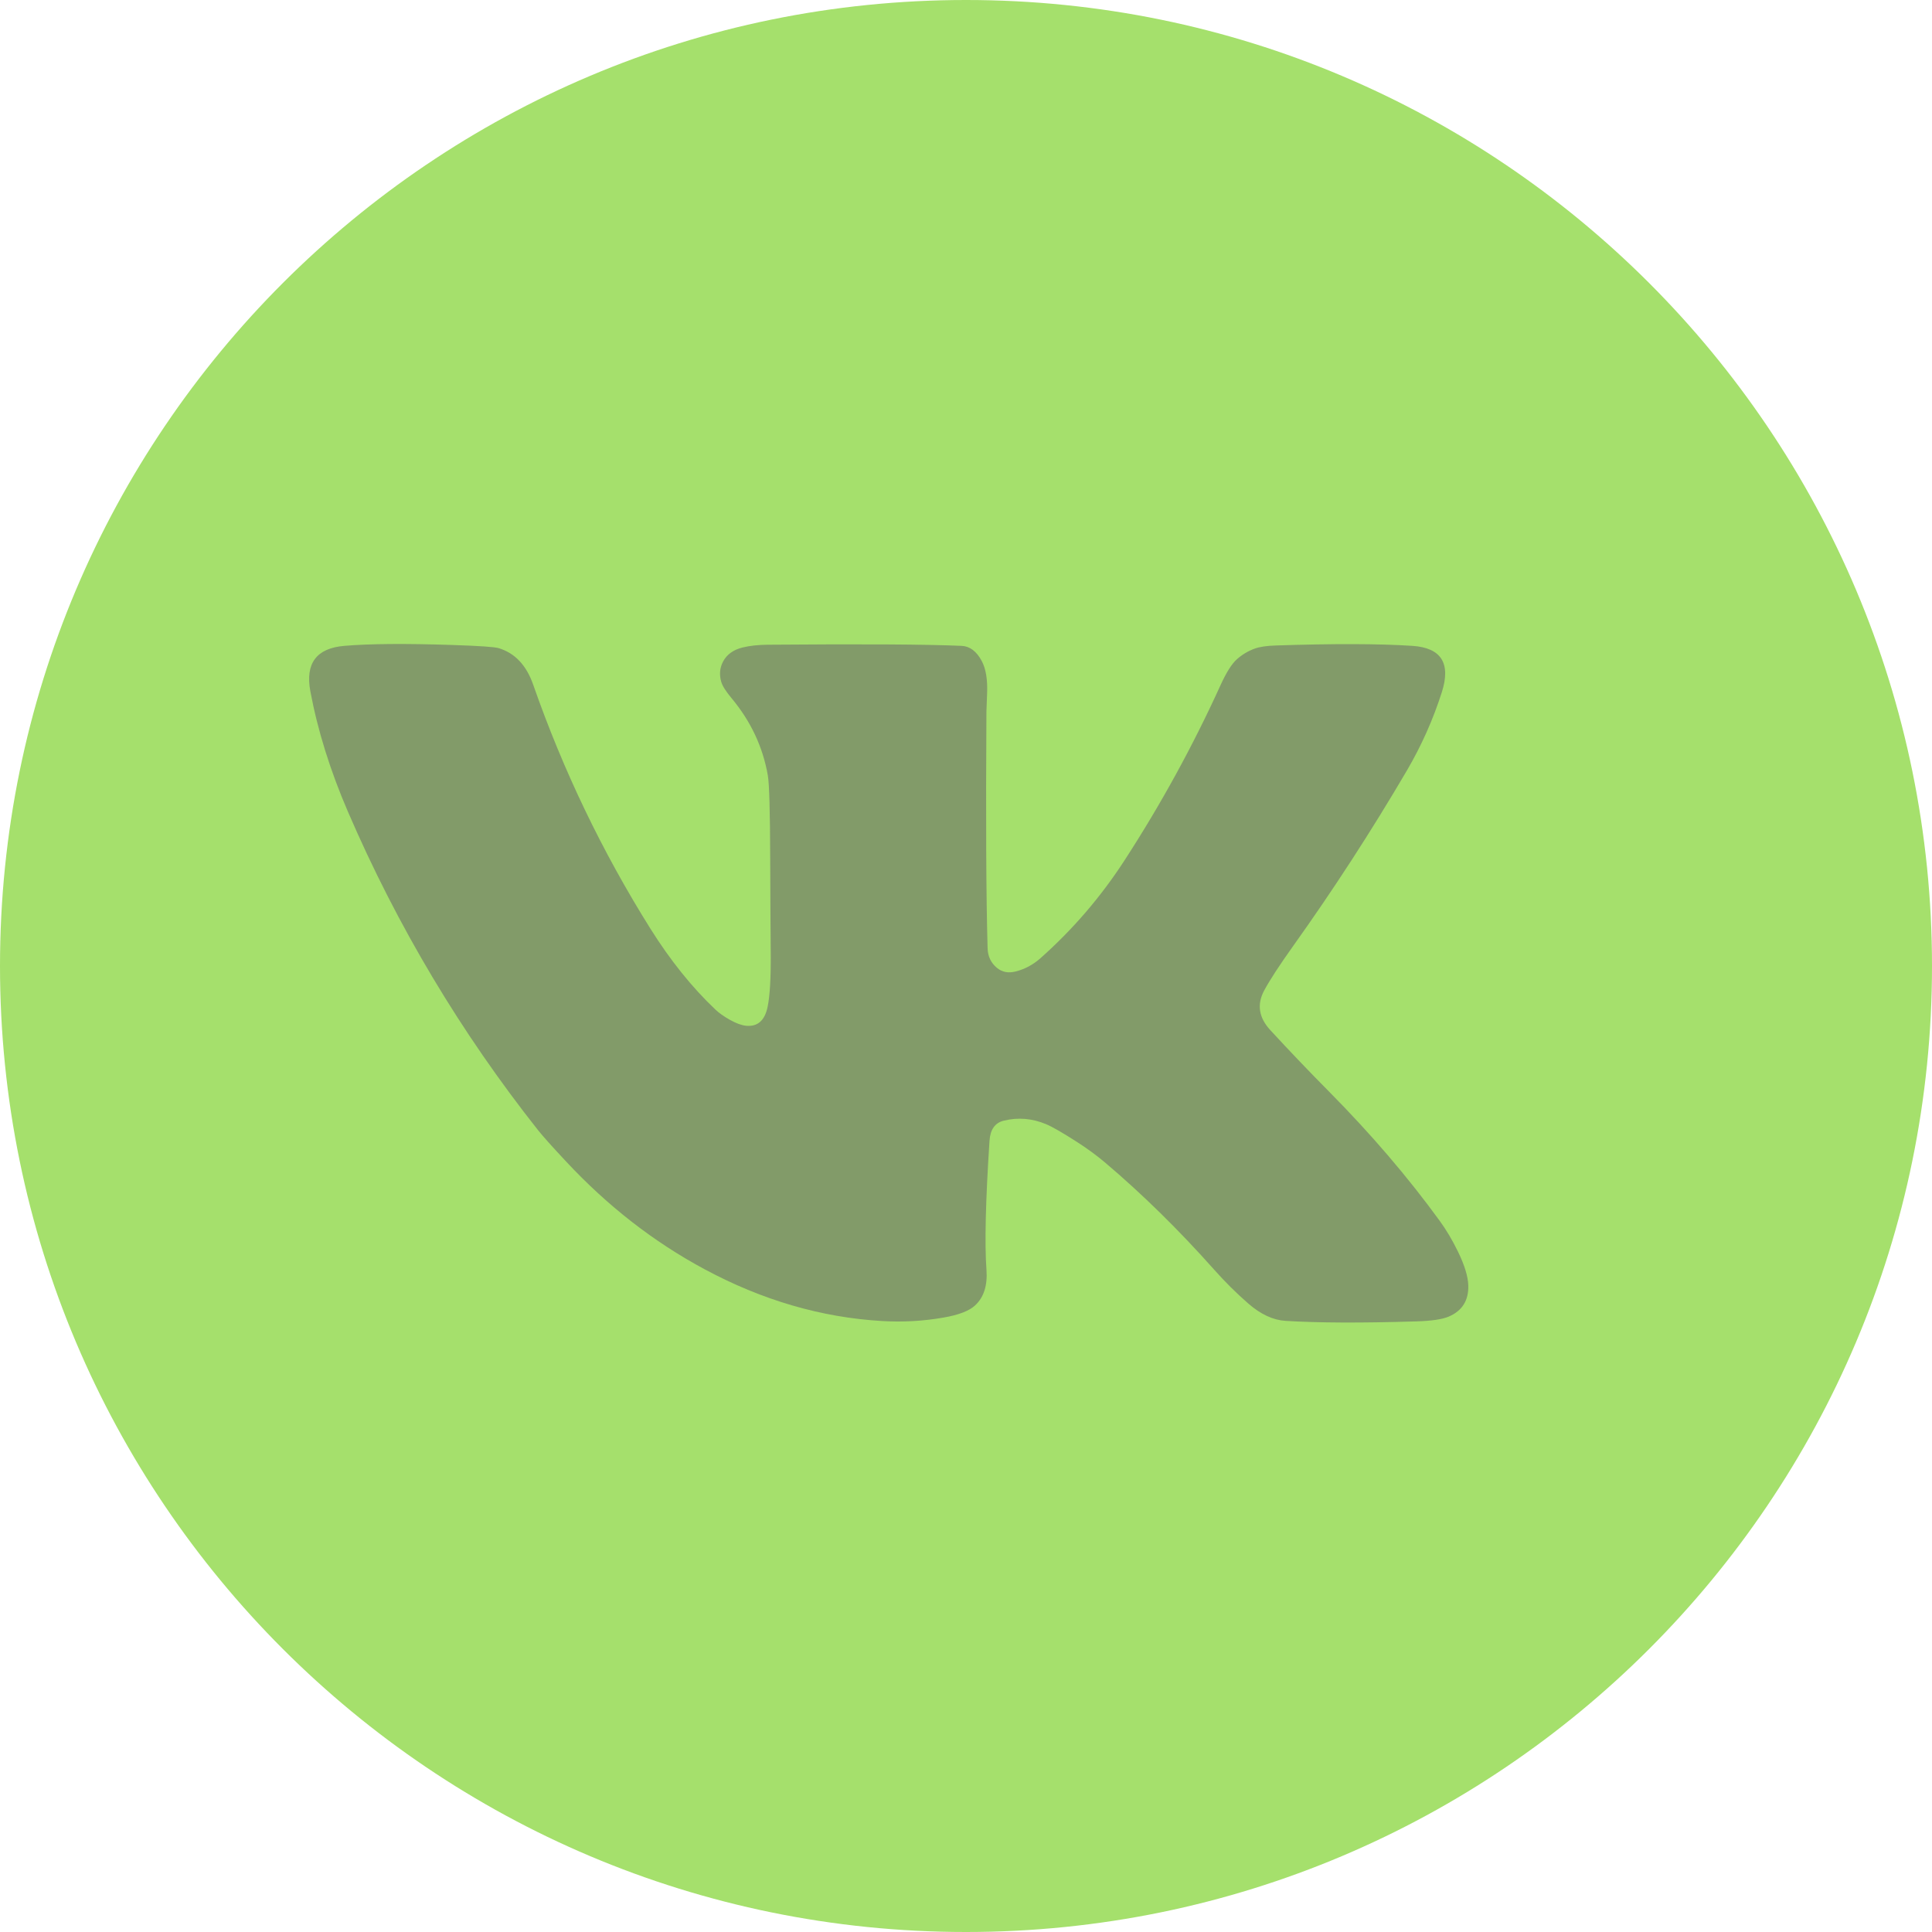
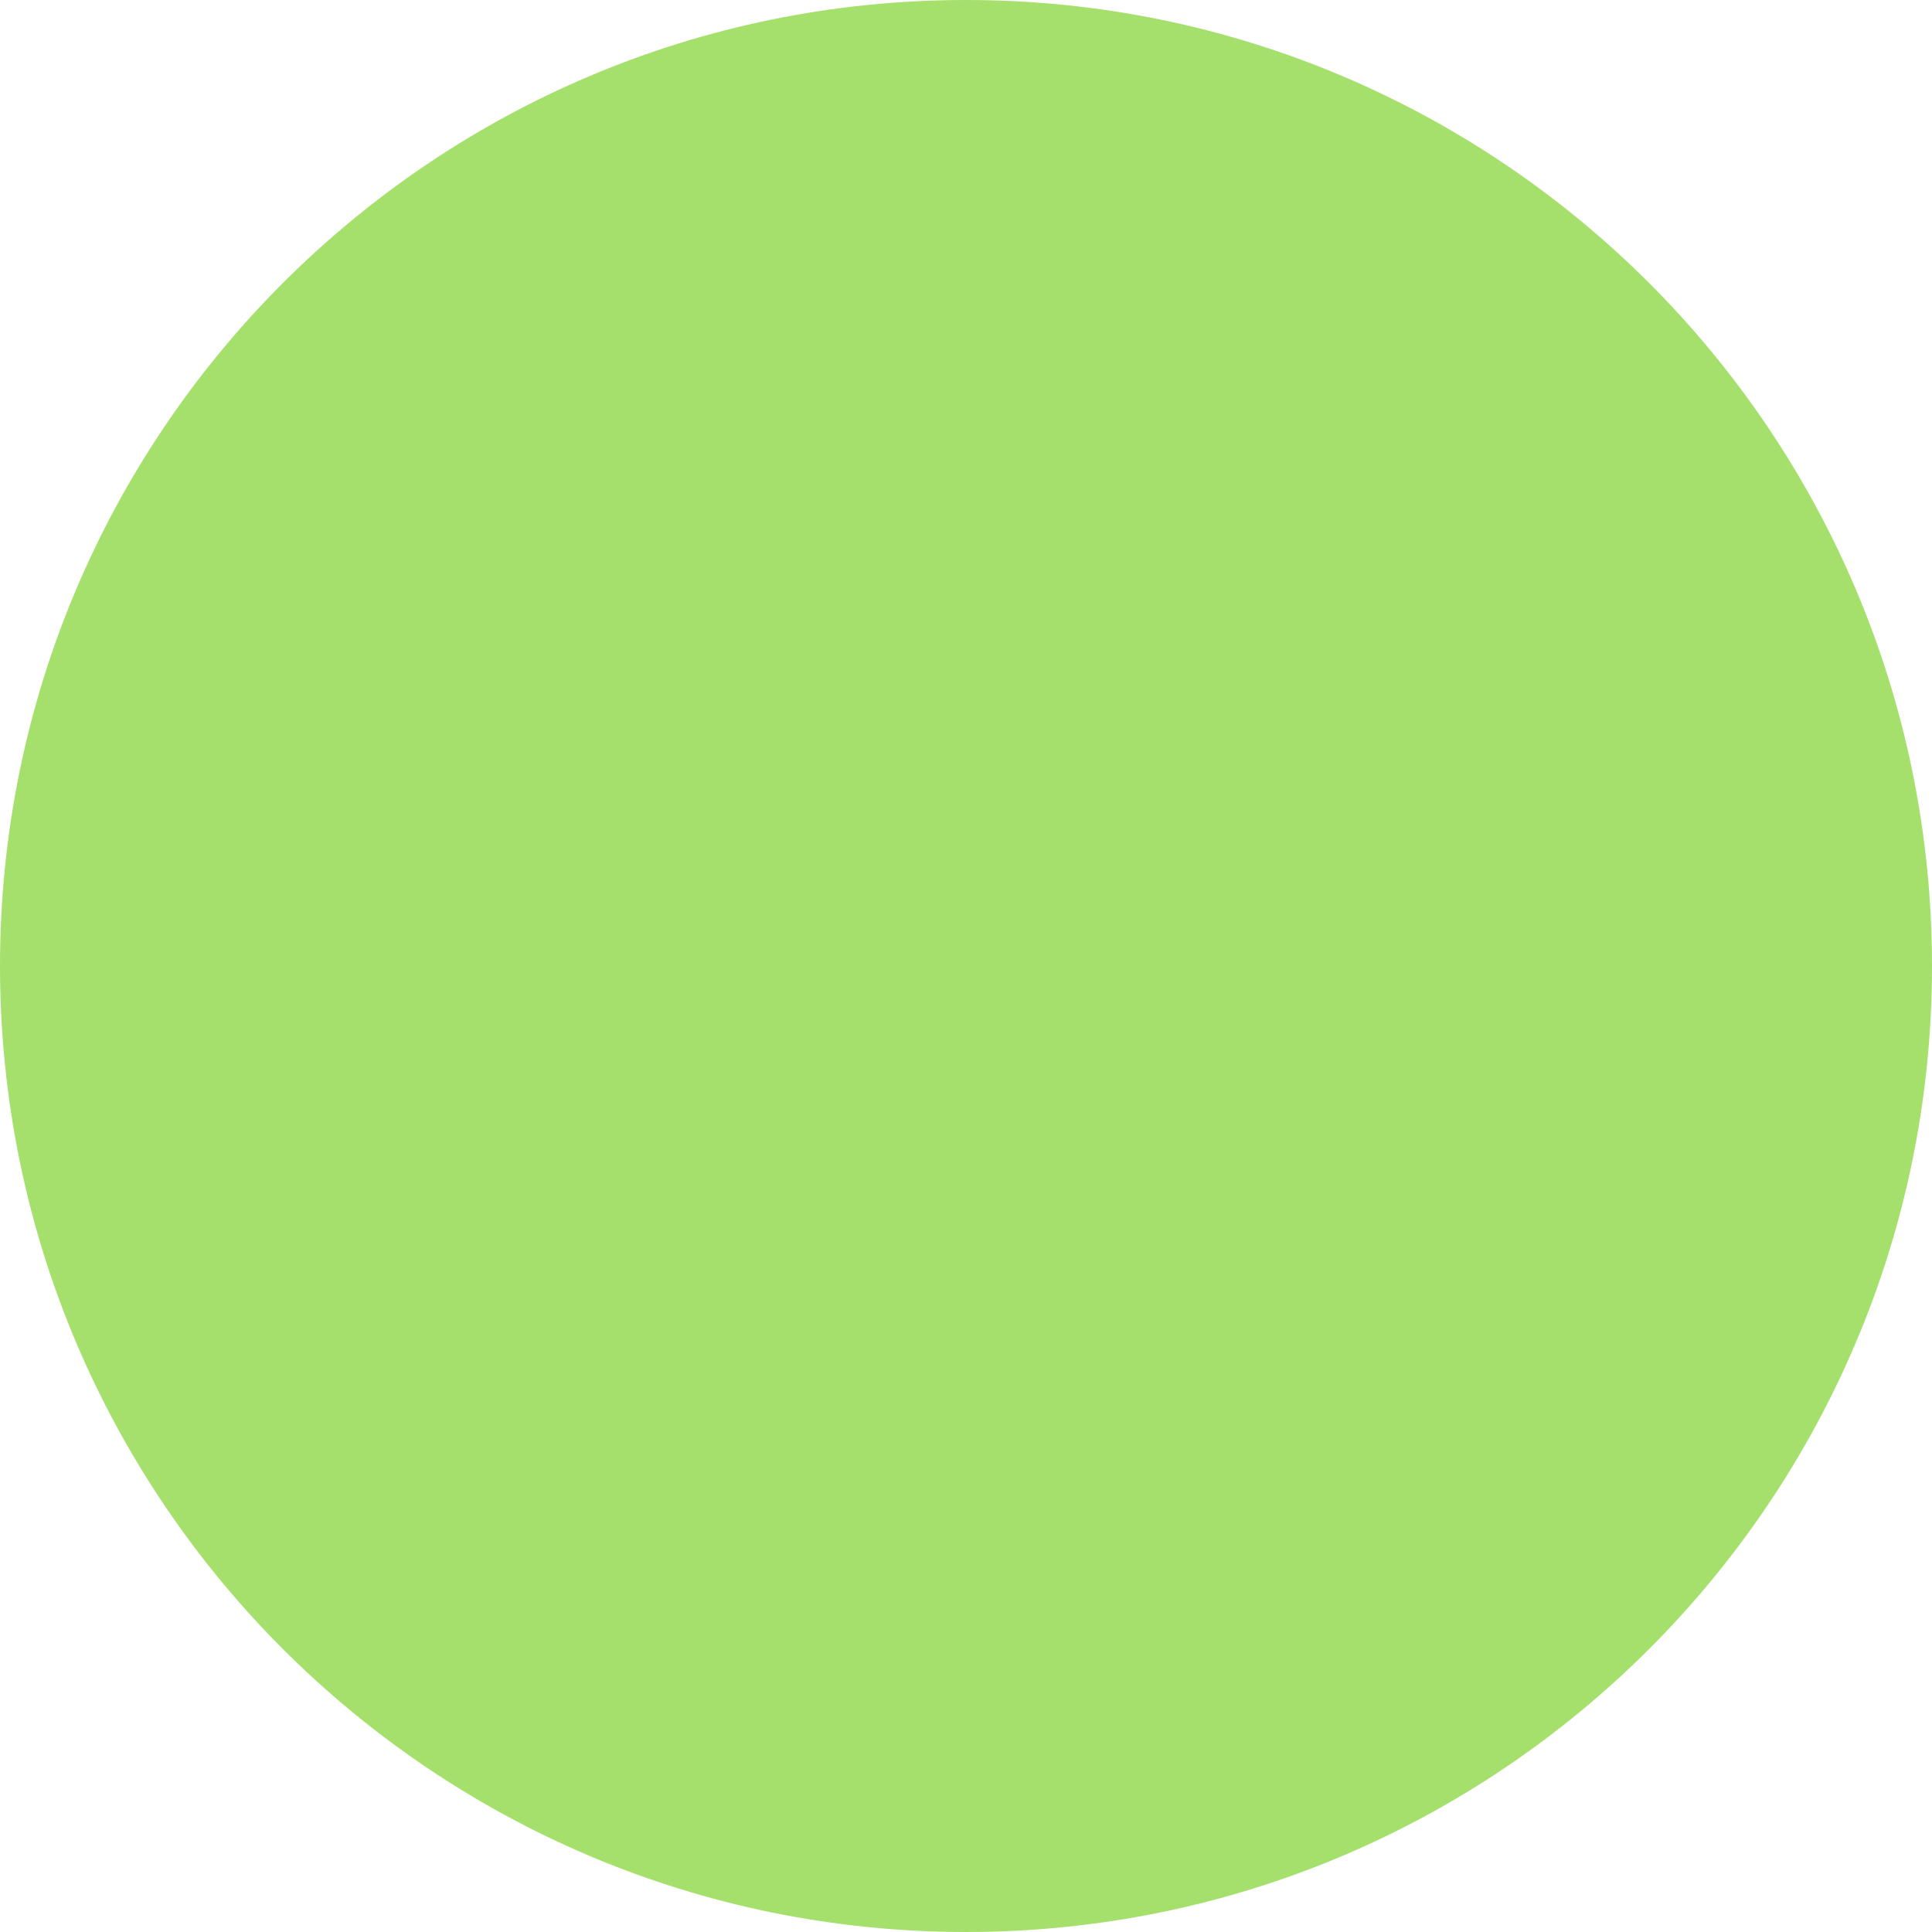
<svg xmlns="http://www.w3.org/2000/svg" width="150" height="150" viewBox="0 0 150 150" fill="none">
-   <path d="M75 150C116.421 150 150 116.421 150 75C150 33.579 116.421 0 75 0C33.579 0 0 33.579 0 75C0 116.421 33.579 150 75 150Z" fill="#A5E06C" />
-   <path opacity="0.6" d="M43.946 90.174C42.86 89.011 42.14 88.207 41.786 87.761C35.781 80.171 30.86 71.932 27.024 63.045C25.638 59.835 24.662 56.707 24.094 53.661C23.693 51.499 24.573 50.327 26.732 50.144C28.69 49.978 31.492 49.955 35.138 50.077C37.204 50.145 38.394 50.226 38.708 50.32C39.97 50.697 40.866 51.642 41.395 53.155C43.722 59.814 46.756 66.13 50.498 72.102C52.043 74.567 53.728 76.663 55.552 78.391C55.824 78.649 56.196 78.912 56.667 79.179C57.153 79.451 57.574 79.605 57.93 79.64C58.821 79.724 59.377 79.235 59.597 78.173C59.776 77.312 59.856 75.913 59.84 73.974C59.819 71.532 59.805 69.092 59.798 66.651C59.788 63 59.727 60.852 59.615 60.207C59.23 57.998 58.292 55.999 56.801 54.21C56.358 53.68 56.091 53.258 55.999 52.944C55.835 52.381 55.881 51.856 56.136 51.368C56.427 50.815 56.932 50.449 57.652 50.271C58.199 50.135 58.854 50.063 59.618 50.056C66.897 49.995 71.909 50.025 74.655 50.144C75.292 50.172 75.813 50.56 76.216 51.308C76.542 51.913 76.683 52.758 76.638 53.841C76.603 54.755 76.586 55.222 76.586 55.241C76.534 63.565 76.564 69.692 76.677 73.622C76.696 74.255 76.939 74.764 77.405 75.148C77.806 75.479 78.293 75.57 78.865 75.423C79.575 75.242 80.216 74.897 80.789 74.388C83.298 72.159 85.467 69.634 87.296 66.816C90.126 62.457 92.616 57.914 94.766 53.187C95.207 52.218 95.623 51.556 96.015 51.199C96.427 50.827 96.9 50.544 97.432 50.352C97.81 50.218 98.343 50.139 99.033 50.116C103.528 49.966 107.067 49.975 109.651 50.144C111.898 50.292 112.661 51.494 111.941 53.749C111.263 55.871 110.36 57.895 109.233 59.82C106.482 64.51 103.528 69.067 100.369 73.492C99.328 74.953 98.589 76.087 98.153 76.896C97.569 77.98 97.729 79.009 98.632 79.984C100.121 81.6 101.639 83.189 103.186 84.75C106.441 88.038 109.306 91.385 111.783 94.792C112.294 95.493 112.765 96.288 113.197 97.177C113.71 98.23 113.977 99.104 113.998 99.801C114.031 100.964 113.527 101.769 112.486 102.217C111.987 102.433 111.135 102.558 109.933 102.593C105.702 102.722 102.326 102.708 99.803 102.551C98.839 102.49 97.879 102.043 96.922 101.211C95.984 100.393 95.102 99.517 94.274 98.584C91.53 95.498 88.706 92.724 85.801 90.262C85.144 89.706 84.406 89.166 83.585 88.64C82.473 87.928 81.683 87.474 81.214 87.279C80.133 86.827 79.038 86.736 77.929 87.008C77.249 87.177 76.881 87.699 76.825 88.574C76.52 93.237 76.441 96.578 76.589 98.594C76.678 99.806 76.383 100.727 75.703 101.355C75.25 101.777 74.438 102.09 73.265 102.294C71.697 102.569 70.108 102.659 68.499 102.565C63.772 102.291 59.163 100.945 54.673 98.527C50.748 96.417 47.172 93.632 43.946 90.174Z" fill="#6B6D68" />
+   <path d="M75 150C116.421 150 150 116.421 150 75C150 33.579 116.421 0 75 0C33.579 0 0 33.579 0 75C0 116.421 33.579 150 75 150" fill="#A5E06C" />
</svg>